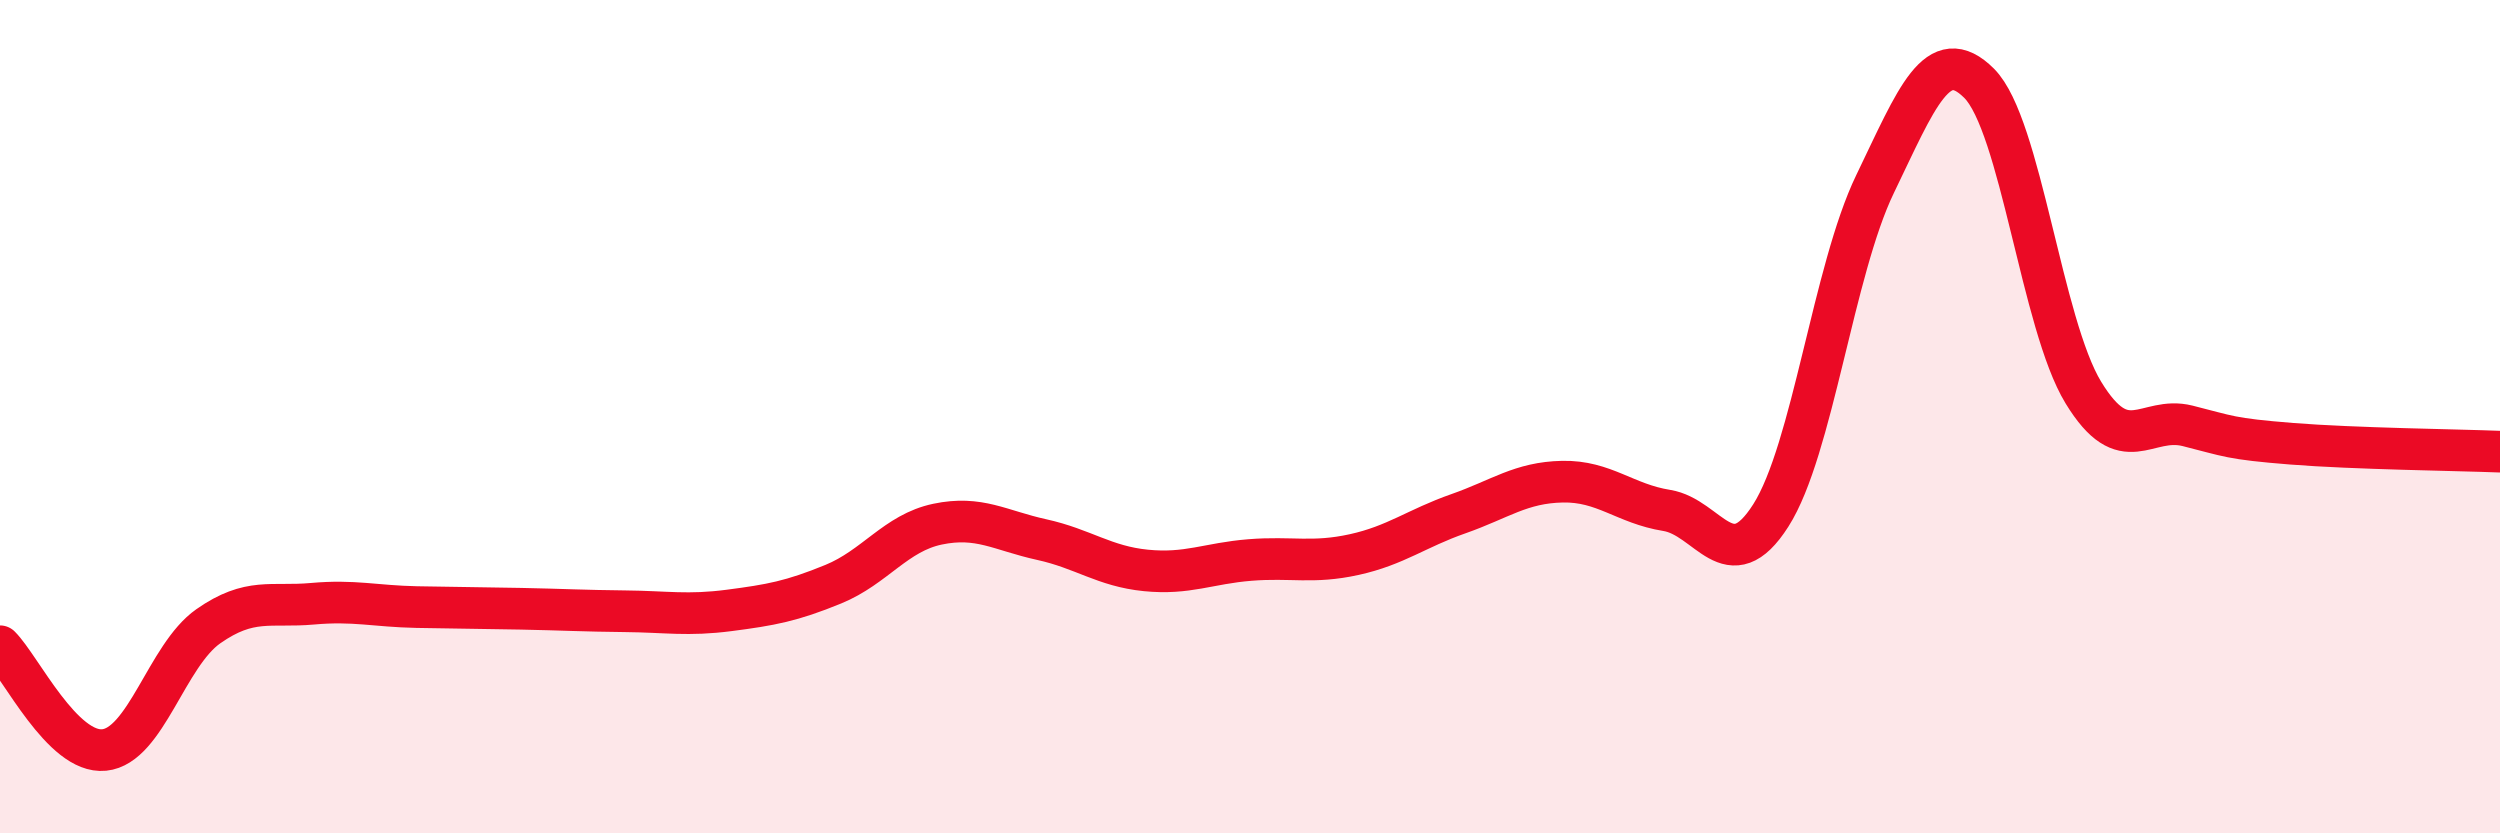
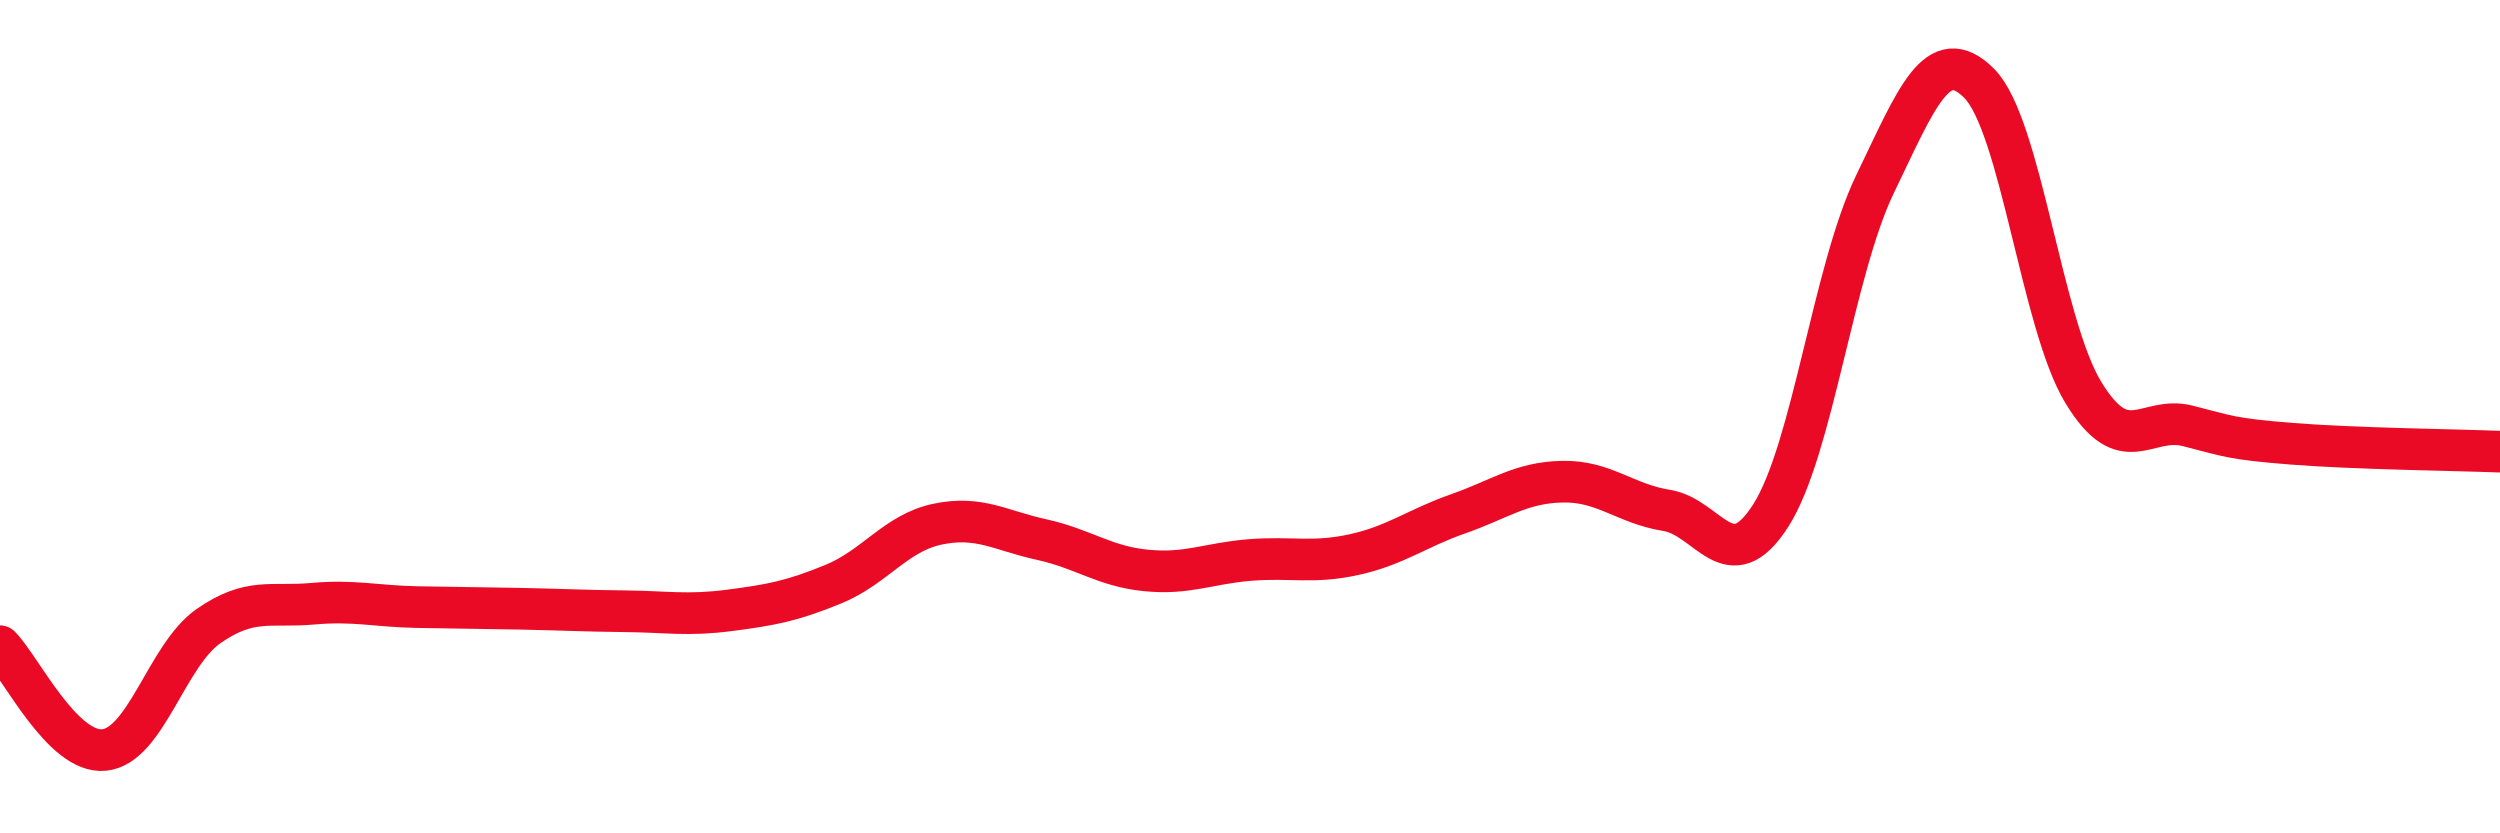
<svg xmlns="http://www.w3.org/2000/svg" width="60" height="20" viewBox="0 0 60 20">
-   <path d="M 0,15.51 C 0.5,16.01 1.5,18.1 2.5,18 C 3.5,17.9 4,15.73 5,15.03 C 6,14.33 6.5,14.58 7.5,14.49 C 8.5,14.4 9,14.55 10,14.57 C 11,14.59 11.5,14.59 12.5,14.61 C 13.5,14.63 14,14.66 15,14.67 C 16,14.68 16.5,14.78 17.5,14.65 C 18.5,14.52 19,14.43 20,14.02 C 21,13.61 21.5,12.79 22.5,12.58 C 23.5,12.37 24,12.73 25,12.95 C 26,13.17 26.5,13.59 27.5,13.69 C 28.5,13.79 29,13.52 30,13.44 C 31,13.36 31.5,13.53 32.5,13.31 C 33.5,13.09 34,12.68 35,12.33 C 36,11.98 36.5,11.58 37.5,11.56 C 38.5,11.54 39,12.09 40,12.25 C 41,12.41 41.5,13.94 42.5,12.37 C 43.5,10.8 44,6.49 45,4.42 C 46,2.35 46.5,1 47.5,2 C 48.5,3 49,7.78 50,9.42 C 51,11.06 51.5,9.97 52.5,10.22 C 53.5,10.47 53.5,10.53 55,10.65 C 56.5,10.77 59,10.8 60,10.84L60 20L0 20Z" fill="#EB0A25" opacity="0.1" stroke-linecap="round" stroke-linejoin="round" />
  <path d="M 0,15.51 C 0.5,16.01 1.5,18.1 2.5,18 C 3.5,17.9 4,15.73 5,15.03 C 6,14.33 6.5,14.58 7.5,14.49 C 8.5,14.4 9,14.55 10,14.57 C 11,14.59 11.5,14.59 12.5,14.61 C 13.5,14.63 14,14.66 15,14.67 C 16,14.68 16.5,14.78 17.5,14.65 C 18.5,14.52 19,14.43 20,14.02 C 21,13.61 21.5,12.79 22.5,12.58 C 23.5,12.37 24,12.73 25,12.95 C 26,13.17 26.5,13.59 27.5,13.69 C 28.5,13.79 29,13.52 30,13.44 C 31,13.36 31.5,13.53 32.5,13.31 C 33.5,13.09 34,12.68 35,12.33 C 36,11.98 36.5,11.58 37.5,11.56 C 38.5,11.54 39,12.09 40,12.25 C 41,12.41 41.5,13.94 42.5,12.37 C 43.5,10.8 44,6.49 45,4.42 C 46,2.35 46.5,1 47.5,2 C 48.5,3 49,7.78 50,9.42 C 51,11.06 51.5,9.97 52.5,10.22 C 53.5,10.47 53.5,10.53 55,10.65 C 56.5,10.77 59,10.8 60,10.84" stroke="#EB0A25" stroke-width="1" fill="none" stroke-linecap="round" stroke-linejoin="round" />
</svg>